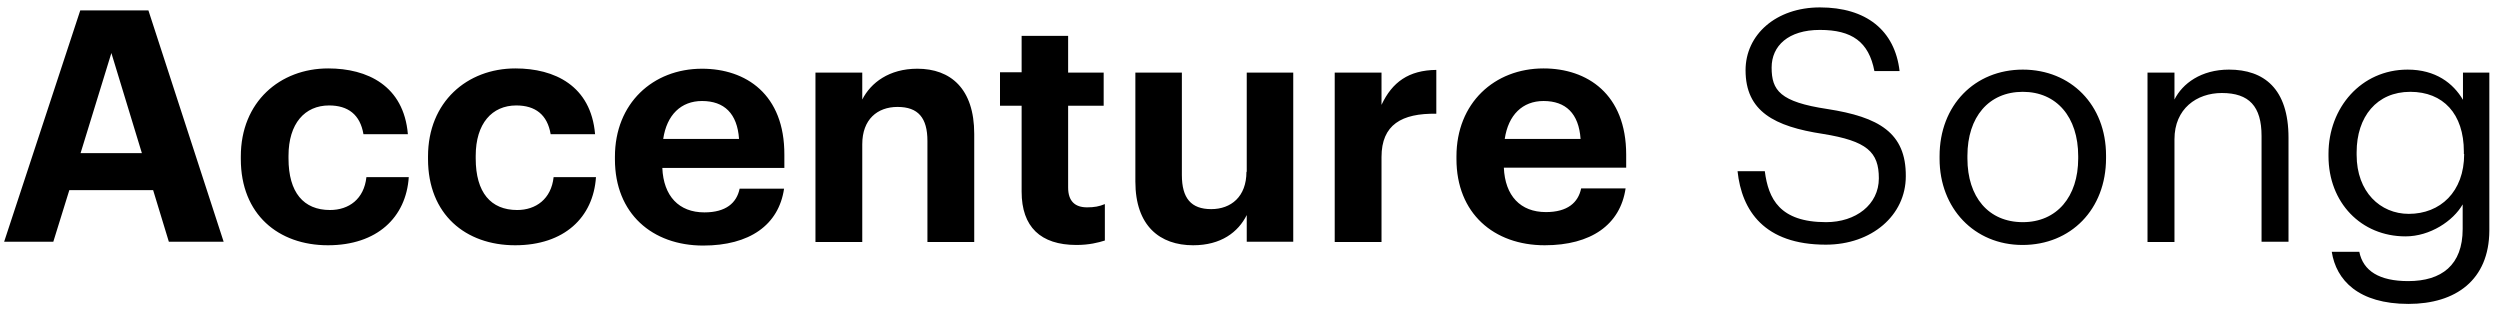
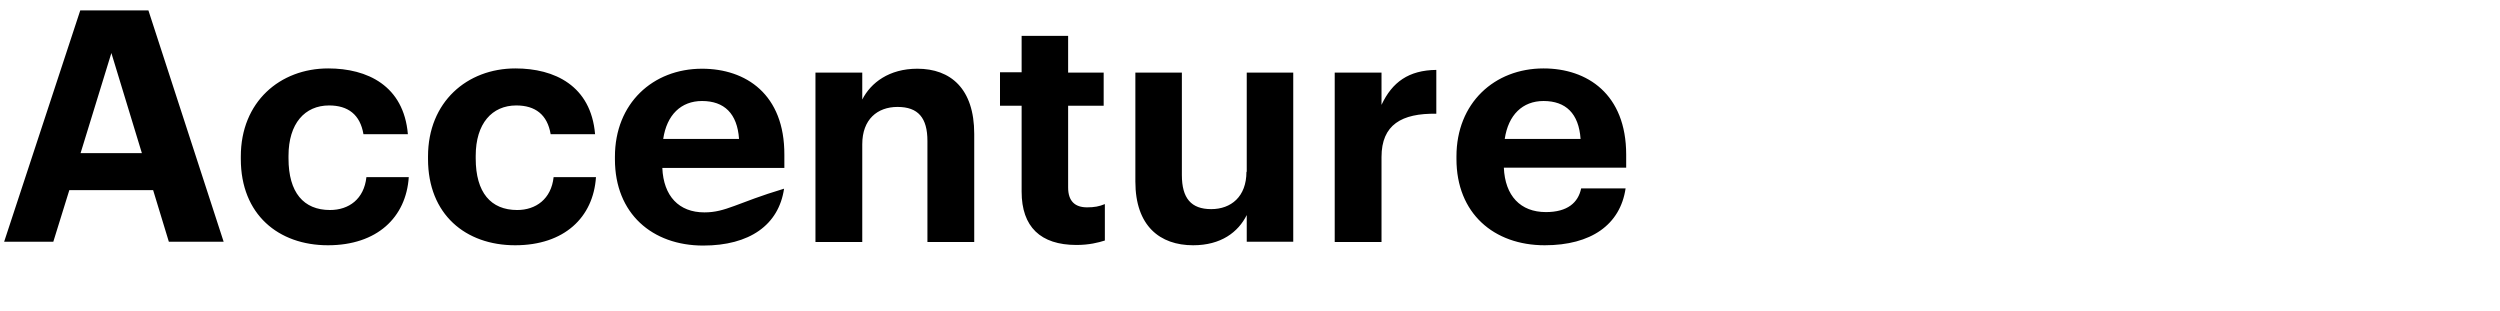
<svg xmlns="http://www.w3.org/2000/svg" width="844" height="105" viewBox="0 0 844 105" fill="none">
-   <path d="M752.5 23.5C743.1 23.5 736.8 28.2 734.1 33.6V24.5H725V81.7H734.1V47C734.1 36.7 741.6 31.4 750.1 31.4C759.3 31.4 763.5 35.9 763.5 45.9V81.6H772.6V46.5C772.6 29.9 764.3 23.5 752.5 23.5ZM831.5 24.5V33.7C828.2 28.1 822.3 23.5 812.8 23.5C797.1 23.5 786.1 36.4 786.1 51.9V52.7C786.1 68.4 797.1 79.8 812.1 79.8C820.4 79.8 828.2 74.6 831.4 69V77.3C831.4 89.5 824.3 94.9 813 94.9C803.3 94.9 797.8 91.5 796.5 85H787.2C788.7 94.6 796.2 102.6 813.1 102.6C829.1 102.6 840.3 94.5 840.4 77.9V24.5H831.5ZM831.9 52C831.9 64.8 823.8 72.2 813.2 72.2C803.6 72.2 795.6 64.8 795.6 52.3V51.4C795.6 39.4 802.4 31 813.7 31C824.8 31 831.8 38.4 831.8 51.2V52H831.9ZM616.9 36.8C600.9 34.4 598.1 30.5 598.1 22.8C598.1 15.5 603.7 10.1 614.4 10.1C625.2 10.1 630.9 14.1 632.8 24H641.3C639.7 10.2 630 2.5 614.4 2.5C599.6 2.5 589.3 11.7 589.3 23.7C589.3 37.6 599 42.7 615.4 45.2C630.3 47.6 634.3 51.3 634.3 60.2C634.3 69.1 626.5 75 616.5 75C600.8 75 597 67.1 595.8 57.8H586.6C588 71.1 595.6 82.6 616.4 82.6C631.9 82.6 643.4 72.7 643.4 59.5C643.5 44.8 634.3 39.5 616.9 36.8ZM682.9 23.5C666.7 23.5 654.8 35.5 654.8 52.7V53.6C654.8 70.3 666.5 82.7 682.8 82.7C699.1 82.7 711 70.7 711 53.4V52.5C711 35.4 699.1 23.5 682.9 23.5ZM701.6 53.5C701.6 66.4 694.4 75 682.9 75C671.3 75 664.2 66.5 664.2 53.5V52.6C664.2 39.5 671.4 31 682.9 31C694.3 31 701.6 39.5 701.6 52.7V53.5Z" fill="black" />
-   <path d="M174.6 70.9C165.7 70.9 160.6 65 160.6 53.5V52.6C160.6 41.7 166.1 35.6 174.3 35.6C180.7 35.6 184.8 38.7 185.9 45.3H200.9C199.5 28.9 187.2 23.1 174 23.1C157.7 23.1 144.5 34.4 144.5 52.8V53.7C144.5 72.4 157.2 82.8 173.9 82.8C190.5 82.8 200.3 73.4 201.2 59.8H186.9C186.1 67.2 180.9 70.9 174.6 70.9ZM111.4 70.9C102.5 70.9 97.4 65 97.4 53.5V52.6C97.4 41.7 102.9 35.6 111.1 35.6C117.5 35.6 121.6 38.7 122.7 45.3H137.7C136.3 28.9 124 23.1 110.8 23.1C94.5 23.1 81.3 34.4 81.3 52.8V53.7C81.3 72.4 94 82.8 110.7 82.8C127.3 82.8 137.1 73.4 138 59.8H123.7C122.9 67.2 117.8 70.9 111.4 70.9ZM27.1 3.5L1.4 81.6H18L23.4 64.2H51.7L57 81.6H75.5L50.1 3.5H27.1ZM27.2 51.7L37.6 17.9L47.9 51.7H27.2ZM549 52.2C549 31.8 535.9 23.1 521.1 23.1C504.5 23.1 491.7 34.8 491.7 52.8V53.7C491.7 72 504.3 82.8 521.5 82.8C537.1 82.8 547 75.9 548.8 63.6H533.8C532.8 68.4 529.2 71.6 521.9 71.6C513.3 71.6 508.1 66.1 507.7 56.6H549V52.2ZM508 46.9C509.2 38.8 514 34.1 521.1 34.1C528.6 34.1 533 38.3 533.6 46.9H508ZM466.4 35.4V24.5H450.6V81.7H466.4V53C466.4 42.1 473.2 38.2 484.9 38.4V23.6C475.6 23.7 470 27.7 466.4 35.4ZM237 23.2C220.4 23.2 207.6 34.9 207.6 52.9V53.8C207.6 72.1 220.2 82.9 237.4 82.9C253 82.9 262.9 76 264.7 63.7H249.7C248.7 68.5 245.1 71.7 237.8 71.7C229.2 71.7 224 66.2 223.6 56.7H264.8V52.3C264.9 31.8 251.8 23.2 237 23.2ZM223.9 46.9C225.1 38.8 229.9 34.1 237 34.1C244.5 34.1 248.9 38.3 249.5 46.9H223.9ZM420.8 58C420.8 66.4 415.6 70.6 408.9 70.6C402.1 70.6 399 66.9 399 59.1V24.5H383.3V61.3C383.3 76.3 391.6 82.8 402.8 82.8C412.2 82.8 418 78.4 420.9 72.6V81.6H436.6V24.5H420.9V58H420.8ZM309.7 23.2C300.2 23.2 294 27.9 291.1 33.6V24.5H275.3V81.7H291.1V48.7C291.1 40.3 296.2 36.1 303 36.1C310 36.1 313.1 39.8 313.1 47.6V81.7H328.9V45.2C328.9 29.9 320.9 23.2 309.7 23.2ZM360.6 63.3V35.7H372.6V24.5H360.6V12.1H344.9V24.4H337.6V35.7H344.9V64.7C344.9 76.6 351.3 82.7 363.4 82.7C367.7 82.7 370.8 81.9 373 81.2V68.9C371.1 69.7 369.4 70 367 70C362.9 70 360.6 67.9 360.6 63.3Z" fill="black" />
+   <path d="M174.6 70.9C165.7 70.9 160.6 65 160.6 53.5V52.6C160.6 41.7 166.1 35.6 174.3 35.6C180.7 35.6 184.8 38.7 185.9 45.3H200.9C199.5 28.9 187.2 23.1 174 23.1C157.7 23.1 144.5 34.4 144.5 52.8V53.7C144.5 72.4 157.2 82.8 173.9 82.8C190.5 82.8 200.3 73.4 201.2 59.8H186.9C186.1 67.2 180.9 70.9 174.6 70.9ZM111.4 70.9C102.5 70.9 97.4 65 97.4 53.5V52.6C97.4 41.7 102.9 35.6 111.1 35.6C117.5 35.6 121.6 38.7 122.7 45.3H137.7C136.3 28.9 124 23.1 110.8 23.1C94.5 23.1 81.3 34.4 81.3 52.8V53.7C81.3 72.4 94 82.8 110.7 82.8C127.3 82.8 137.1 73.4 138 59.8H123.7C122.9 67.2 117.8 70.9 111.4 70.9ZM27.1 3.5L1.4 81.6H18L23.4 64.2H51.7L57 81.6H75.5L50.1 3.5H27.1ZM27.2 51.7L37.6 17.9L47.9 51.7H27.2ZM549 52.2C549 31.8 535.9 23.1 521.1 23.1C504.5 23.1 491.7 34.8 491.7 52.8V53.7C491.7 72 504.3 82.8 521.5 82.8C537.1 82.8 547 75.9 548.8 63.6H533.8C532.8 68.4 529.2 71.6 521.9 71.6C513.3 71.6 508.1 66.1 507.7 56.6H549V52.2ZM508 46.9C509.2 38.8 514 34.1 521.1 34.1C528.6 34.1 533 38.3 533.6 46.9H508ZM466.4 35.4V24.5H450.6V81.7H466.4V53C466.4 42.1 473.2 38.2 484.9 38.4V23.6C475.6 23.7 470 27.7 466.4 35.4ZM237 23.2C220.4 23.2 207.6 34.9 207.6 52.9V53.8C207.6 72.1 220.2 82.9 237.4 82.9C253 82.9 262.9 76 264.7 63.7C248.7 68.5 245.1 71.7 237.8 71.7C229.2 71.7 224 66.2 223.6 56.7H264.8V52.3C264.9 31.8 251.8 23.2 237 23.2ZM223.9 46.9C225.1 38.8 229.9 34.1 237 34.1C244.5 34.1 248.9 38.3 249.5 46.9H223.9ZM420.8 58C420.8 66.4 415.6 70.6 408.9 70.6C402.1 70.6 399 66.9 399 59.1V24.5H383.3V61.3C383.3 76.3 391.6 82.8 402.8 82.8C412.2 82.8 418 78.4 420.9 72.6V81.6H436.6V24.5H420.9V58H420.8ZM309.7 23.2C300.2 23.2 294 27.9 291.1 33.6V24.5H275.3V81.7H291.1V48.7C291.1 40.3 296.2 36.1 303 36.1C310 36.1 313.1 39.8 313.1 47.6V81.7H328.9V45.2C328.9 29.9 320.9 23.2 309.7 23.2ZM360.6 63.3V35.7H372.6V24.5H360.6V12.1H344.9V24.4H337.6V35.7H344.9V64.7C344.9 76.6 351.3 82.7 363.4 82.7C367.7 82.7 370.8 81.9 373 81.2V68.9C371.1 69.7 369.4 70 367 70C362.9 70 360.6 67.9 360.6 63.3Z" fill="black" />
</svg>